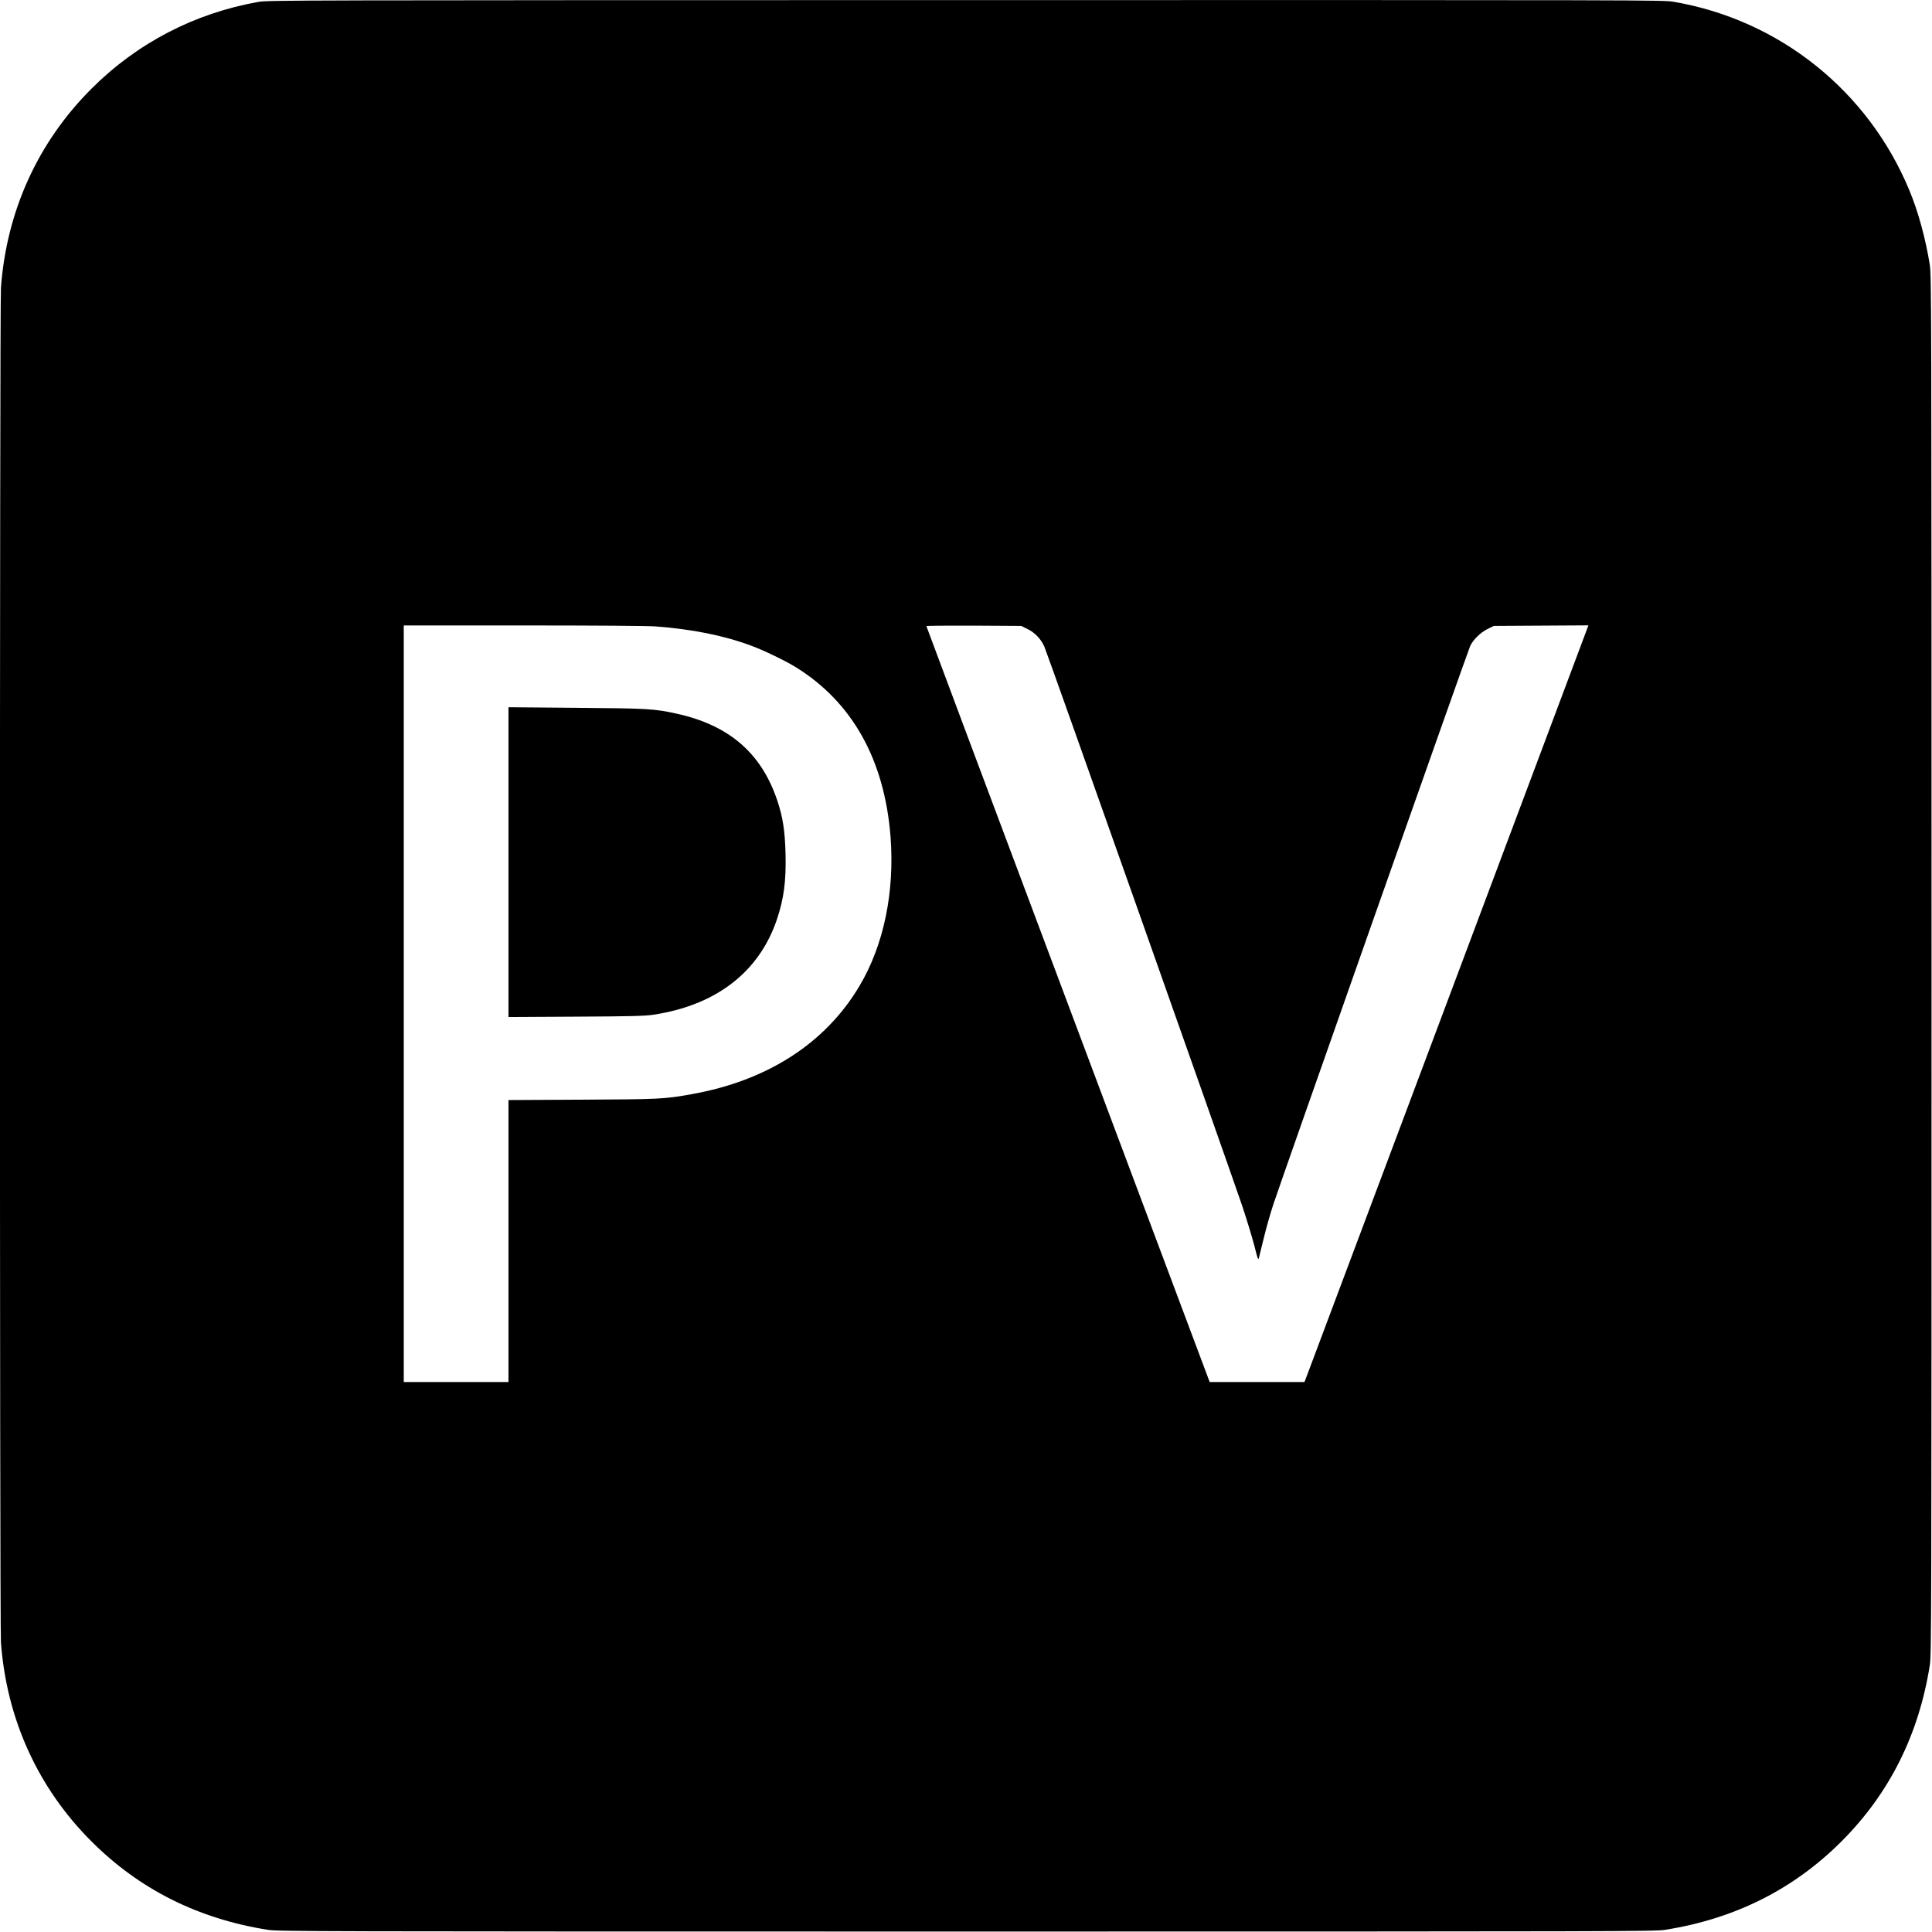
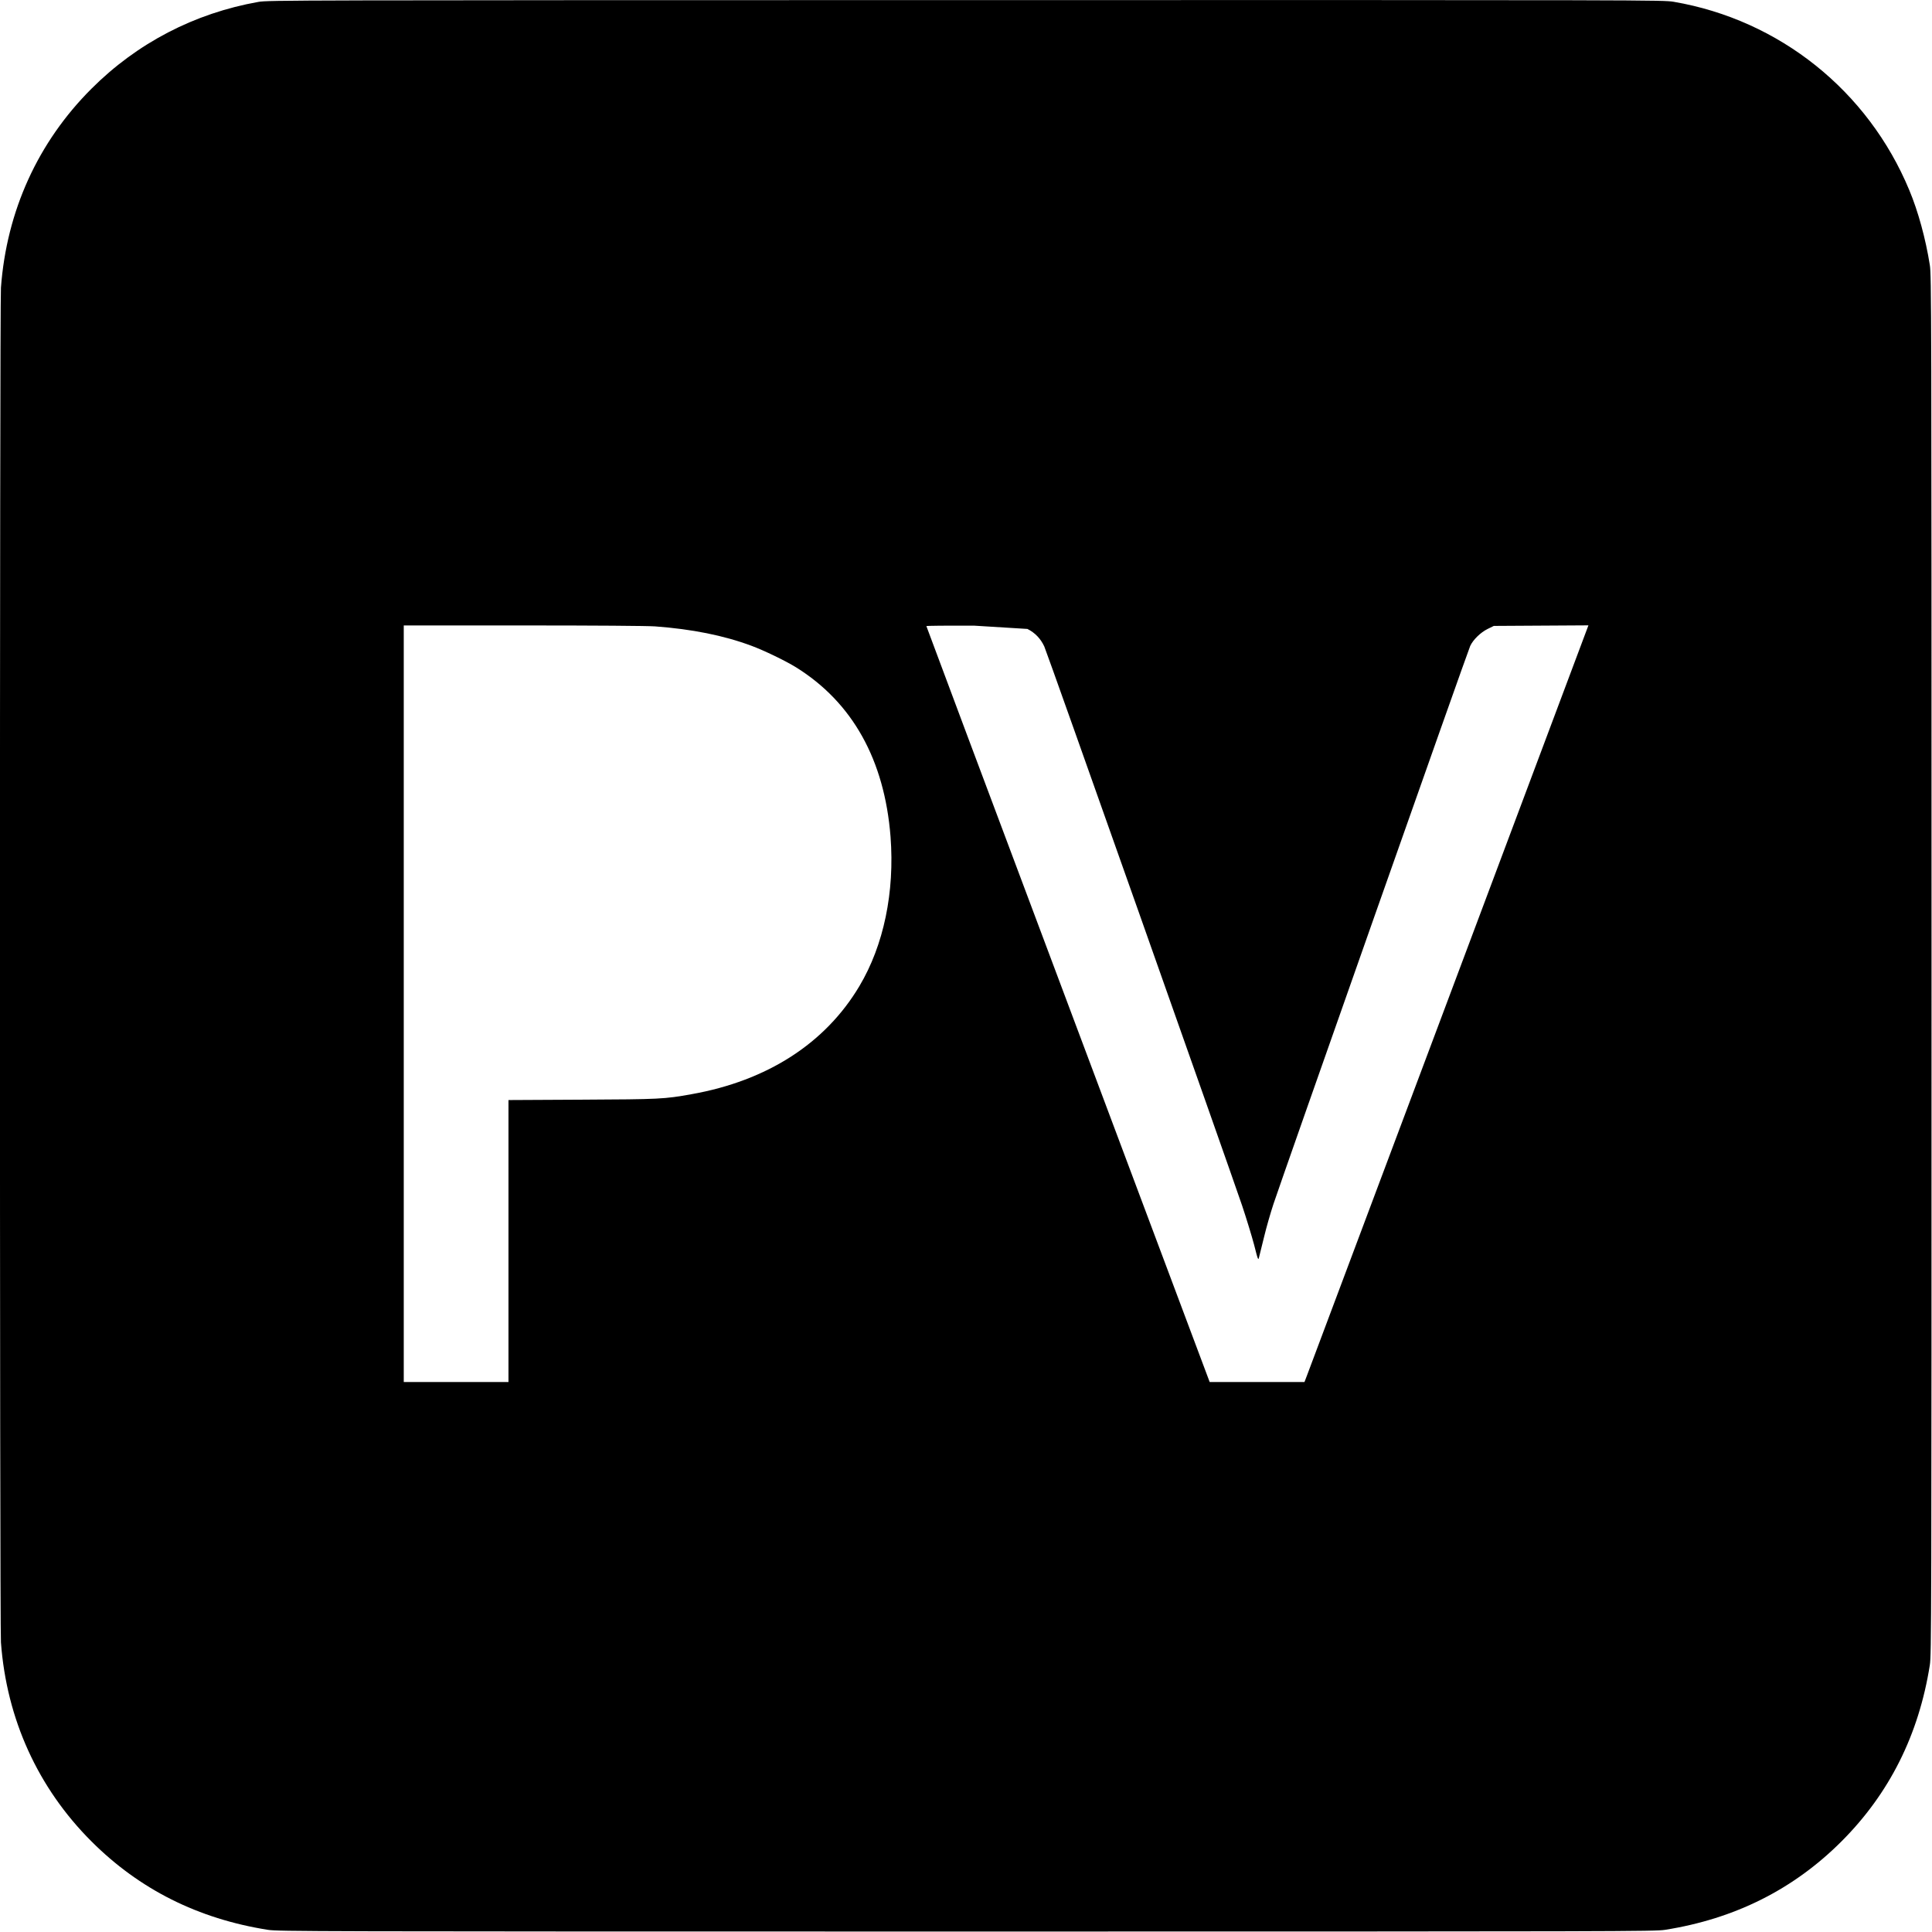
<svg xmlns="http://www.w3.org/2000/svg" version="1" width="2730.667" height="2730.667" viewBox="0 0 2048 2048">
-   <path d="M274 2C206.2 14 145.4 45.6 97 94 40.2 150.7 7 223.7 1 305-.4 323.6-.4 1722.4 1 1741c6 81.3 39.2 154.3 96 211 50.8 50.8 113 82 187 93.7 11 1.7 40.7 1.8 740.5 1.8s729.5-.1 740.5-1.8c74-11.7 136.2-42.9 187-93.7 50.8-50.8 82-113 93.7-187 1.7-11 1.8-40.8 1.8-742s-.1-731-1.8-742c-4.4-27.8-12.4-57.1-21.8-79.5-43.8-105.4-137.7-180.4-249.7-199.6C1763 0 1751.3 0 1023.7.1 308.5.2 284.2.2 274 2zm420.5 662c39.1 2.9 72.7 9.6 102.2 20.6 13.2 4.9 35.8 15.8 47 22.7 59.9 37.2 93.9 98.1 100.3 179.6 4.5 58.8-7.2 115.1-33 158.4-36.1 60.7-97.8 100.4-178 114.6-28.8 5.2-33.8 5.4-116.2 5.8l-77.8.4V1465H428V663h126.3c76 0 131.8.4 140.2 1zm394.6 2.7c8 4 14 10.2 17.9 18.6 2.9 6.2 193.8 546 209.7 592.7 4.5 13.5 10.2 32.1 12.7 41.5 4.2 16.6 4.4 16.9 5.3 13 .6-2.2 2.9-11.8 5.3-21.4 2.3-9.6 6.8-25.4 10-35 8-24.4 206.2-586.7 208.5-591.4 3.1-6.6 11-14.3 18.3-17.9l6.7-3.3 50.1-.3 50.2-.3-147.9 394.3c-81.4 216.9-149.1 397.3-150.5 401l-2.6 6.8h-100.5l-150.1-400.3C1049.6 844.6 982 664.1 982 663.7c0-.4 22.6-.6 50.3-.5l50.2.3 6.6 3.2z" />
-   <path d="M539 913.9v164.2l71.3-.4c58.7-.3 73.1-.7 82-2 66.8-10 112.5-45.3 131.3-101.2 7.4-22.3 9.8-40.5 9.1-69.3-.6-24.5-2.8-38.7-8.7-56.5-16.9-50.4-51.1-80-106.8-92.2-23.4-5.2-30.6-5.6-106.9-6.2l-71.3-.6v164.2z" />
+   <path d="M274 2C206.2 14 145.4 45.6 97 94 40.2 150.7 7 223.7 1 305-.4 323.6-.4 1722.4 1 1741c6 81.3 39.2 154.3 96 211 50.8 50.8 113 82 187 93.7 11 1.7 40.7 1.8 740.5 1.8s729.5-.1 740.5-1.8c74-11.7 136.2-42.9 187-93.7 50.8-50.8 82-113 93.7-187 1.7-11 1.8-40.8 1.8-742s-.1-731-1.8-742c-4.4-27.8-12.4-57.1-21.8-79.5-43.8-105.4-137.7-180.4-249.7-199.6C1763 0 1751.3 0 1023.7.1 308.5.2 284.2.2 274 2zm420.5 662c39.1 2.9 72.7 9.6 102.2 20.6 13.2 4.9 35.8 15.8 47 22.7 59.9 37.2 93.9 98.1 100.3 179.6 4.5 58.8-7.2 115.1-33 158.4-36.1 60.7-97.8 100.4-178 114.6-28.8 5.2-33.8 5.4-116.2 5.8l-77.8.4V1465H428V663h126.3c76 0 131.8.4 140.2 1zm394.6 2.7c8 4 14 10.2 17.9 18.6 2.9 6.2 193.8 546 209.7 592.7 4.5 13.5 10.2 32.1 12.7 41.5 4.2 16.6 4.4 16.9 5.3 13 .6-2.2 2.9-11.8 5.3-21.4 2.3-9.6 6.8-25.4 10-35 8-24.4 206.2-586.7 208.5-591.4 3.1-6.6 11-14.3 18.3-17.9l6.7-3.3 50.1-.3 50.2-.3-147.9 394.3c-81.4 216.9-149.1 397.3-150.5 401l-2.6 6.8h-100.5l-150.1-400.3C1049.6 844.6 982 664.1 982 663.7c0-.4 22.6-.6 50.3-.5z" />
</svg>